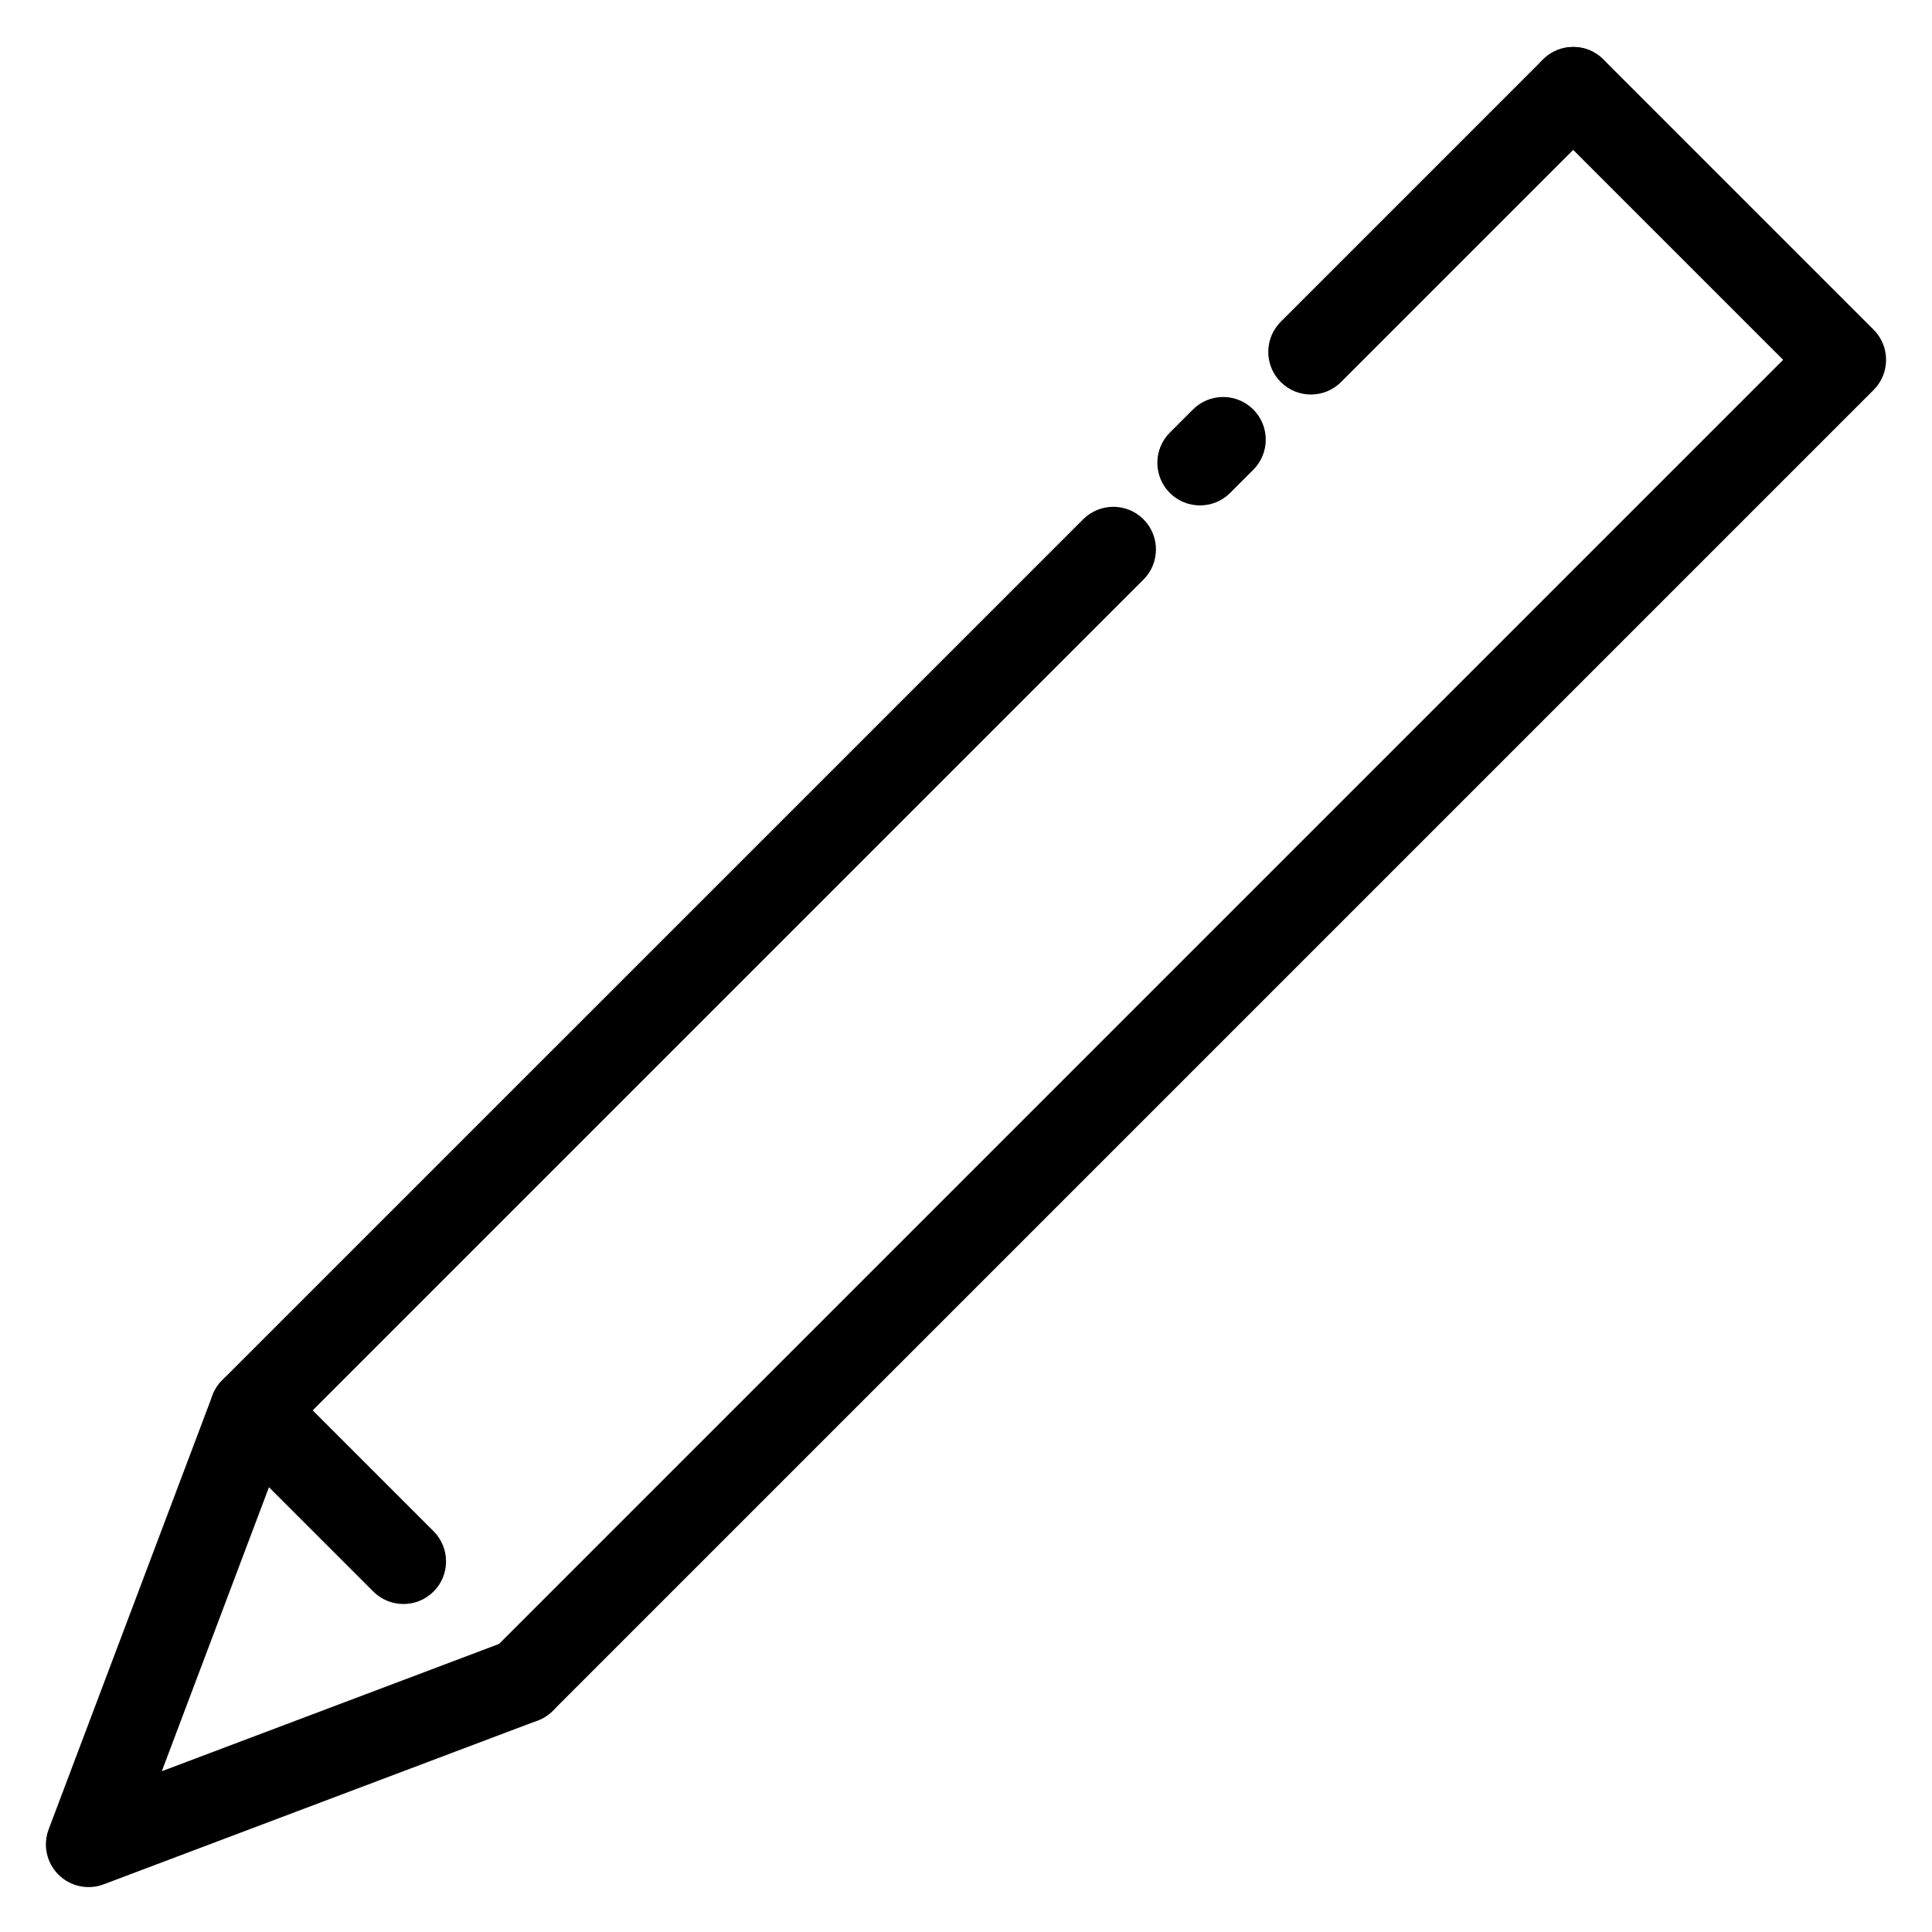
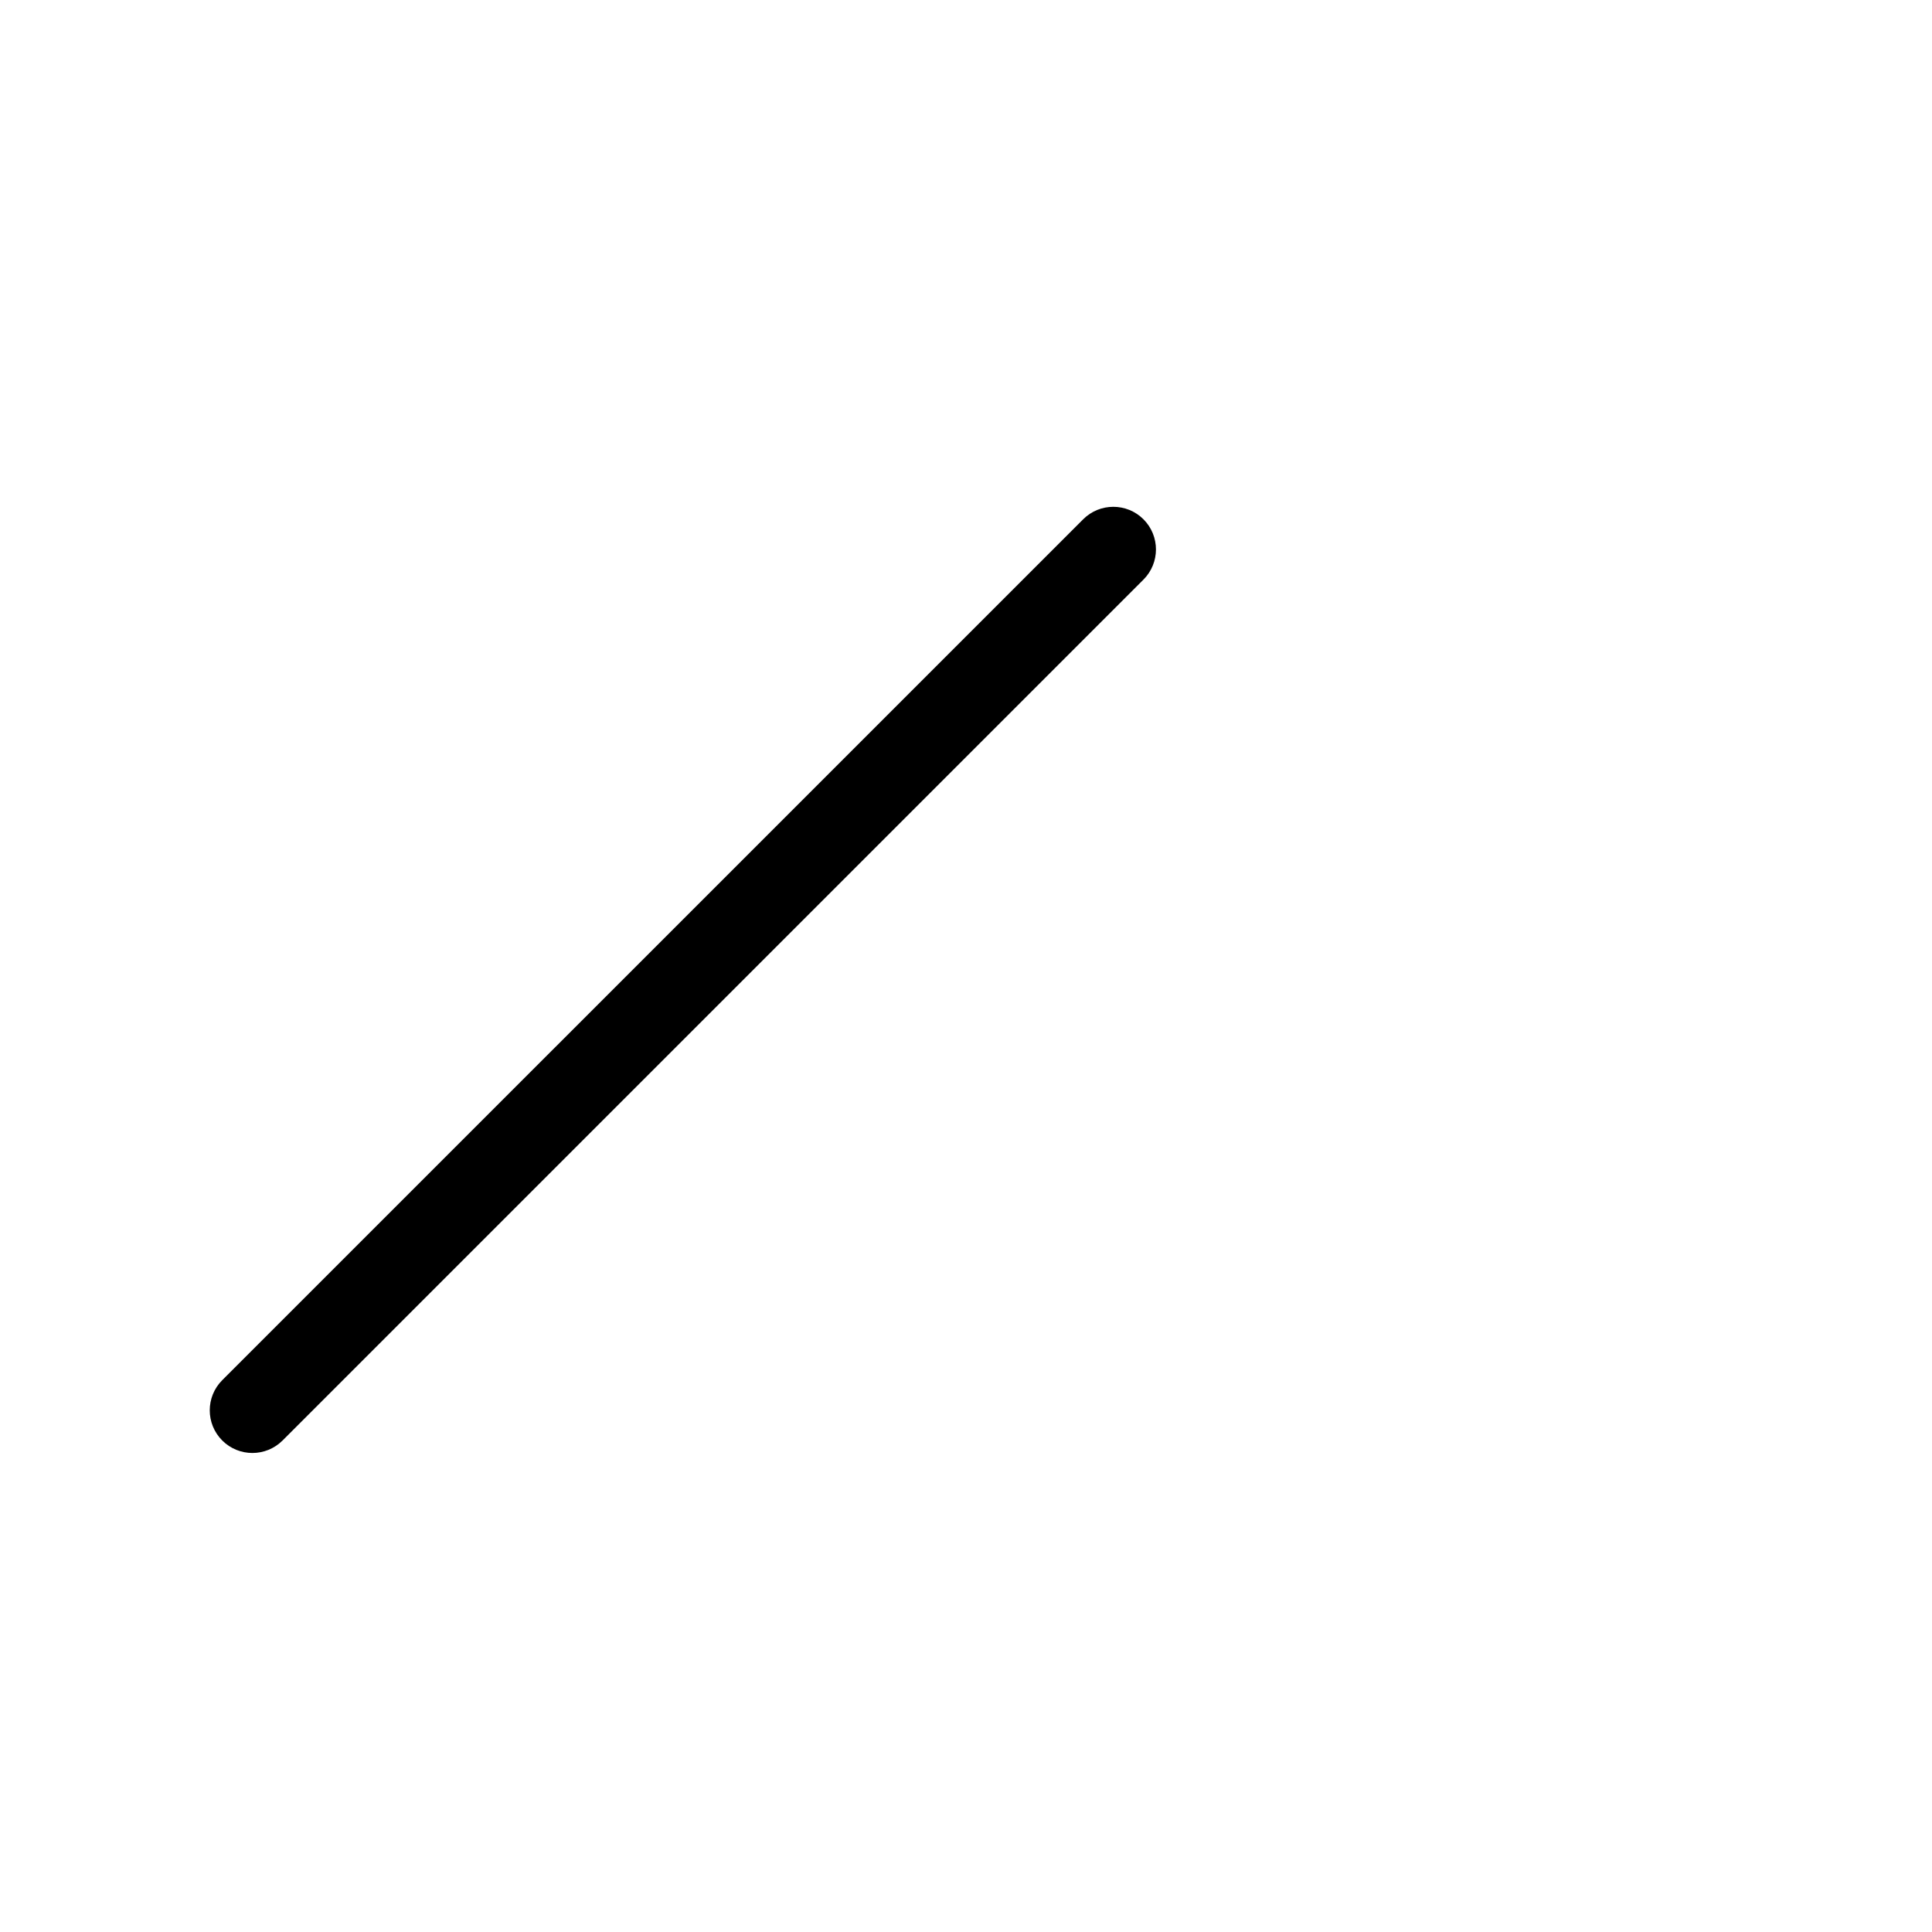
<svg xmlns="http://www.w3.org/2000/svg" fill="#000000" width="800px" height="800px" version="1.1" viewBox="144 144 512 512">
  <g fill-rule="evenodd">
-     <path d="m616.55 239.36-63.629-63.629c-4.414-4.41-4.414-11.566 0-15.98 4.41-4.41 11.57-4.414 15.984-0.004l71.617 71.621c4.414 4.41 4.41 11.57 0 15.98l-350.02 350.02c-4.414 4.418-11.57 4.414-15.98 0-4.414-4.41-4.418-11.566 0-15.98z" />
    <path d="m218.88 525.75 228.15-228.15c4.41-4.41 4.414-11.57 0-15.984-4.414-4.41-11.574-4.406-15.984 0.004l-228.15 228.14c-4.414 4.418-4.41 11.574 0 15.984 4.414 4.414 11.566 4.418 15.984 0z" />
-     <path d="m470 274.63 6.133-6.133c4.41-4.41 4.41-11.57 0-15.98-4.414-4.414-11.574-4.41-15.984 0l-6.133 6.129c-4.41 4.414-4.41 11.574 0 15.984 4.414 4.414 11.574 4.41 15.984 0z" />
-     <path d="m499.4 245.24 69.504-69.504c4.41-4.41 4.414-11.57 0-15.984-4.414-4.41-11.574-4.406-15.984 0.004l-69.5 69.5c-4.418 4.418-4.422 11.578-0.008 15.988 4.414 4.414 11.574 4.41 15.988-0.004z" />
-     <path d="m186.88 613.39 91.637-34.586c5.84-2.207 12.363 0.746 14.566 6.586 2.207 5.832-0.75 12.363-6.582 14.562l-115.04 43.422c-4.156 1.566-8.844 0.555-11.984-2.586-3.141-3.141-4.152-7.828-2.586-11.984l43.422-115.04c1.352-3.59 4.438-6.25 8.188-7.055 3.754-0.809 7.66 0.34 10.379 3.059l40.02 40.02c4.41 4.41 4.414 11.578 0 15.988-4.41 4.41-11.57 4.402-15.98-0.008l-27.641-27.641z" />
  </g>
</svg>